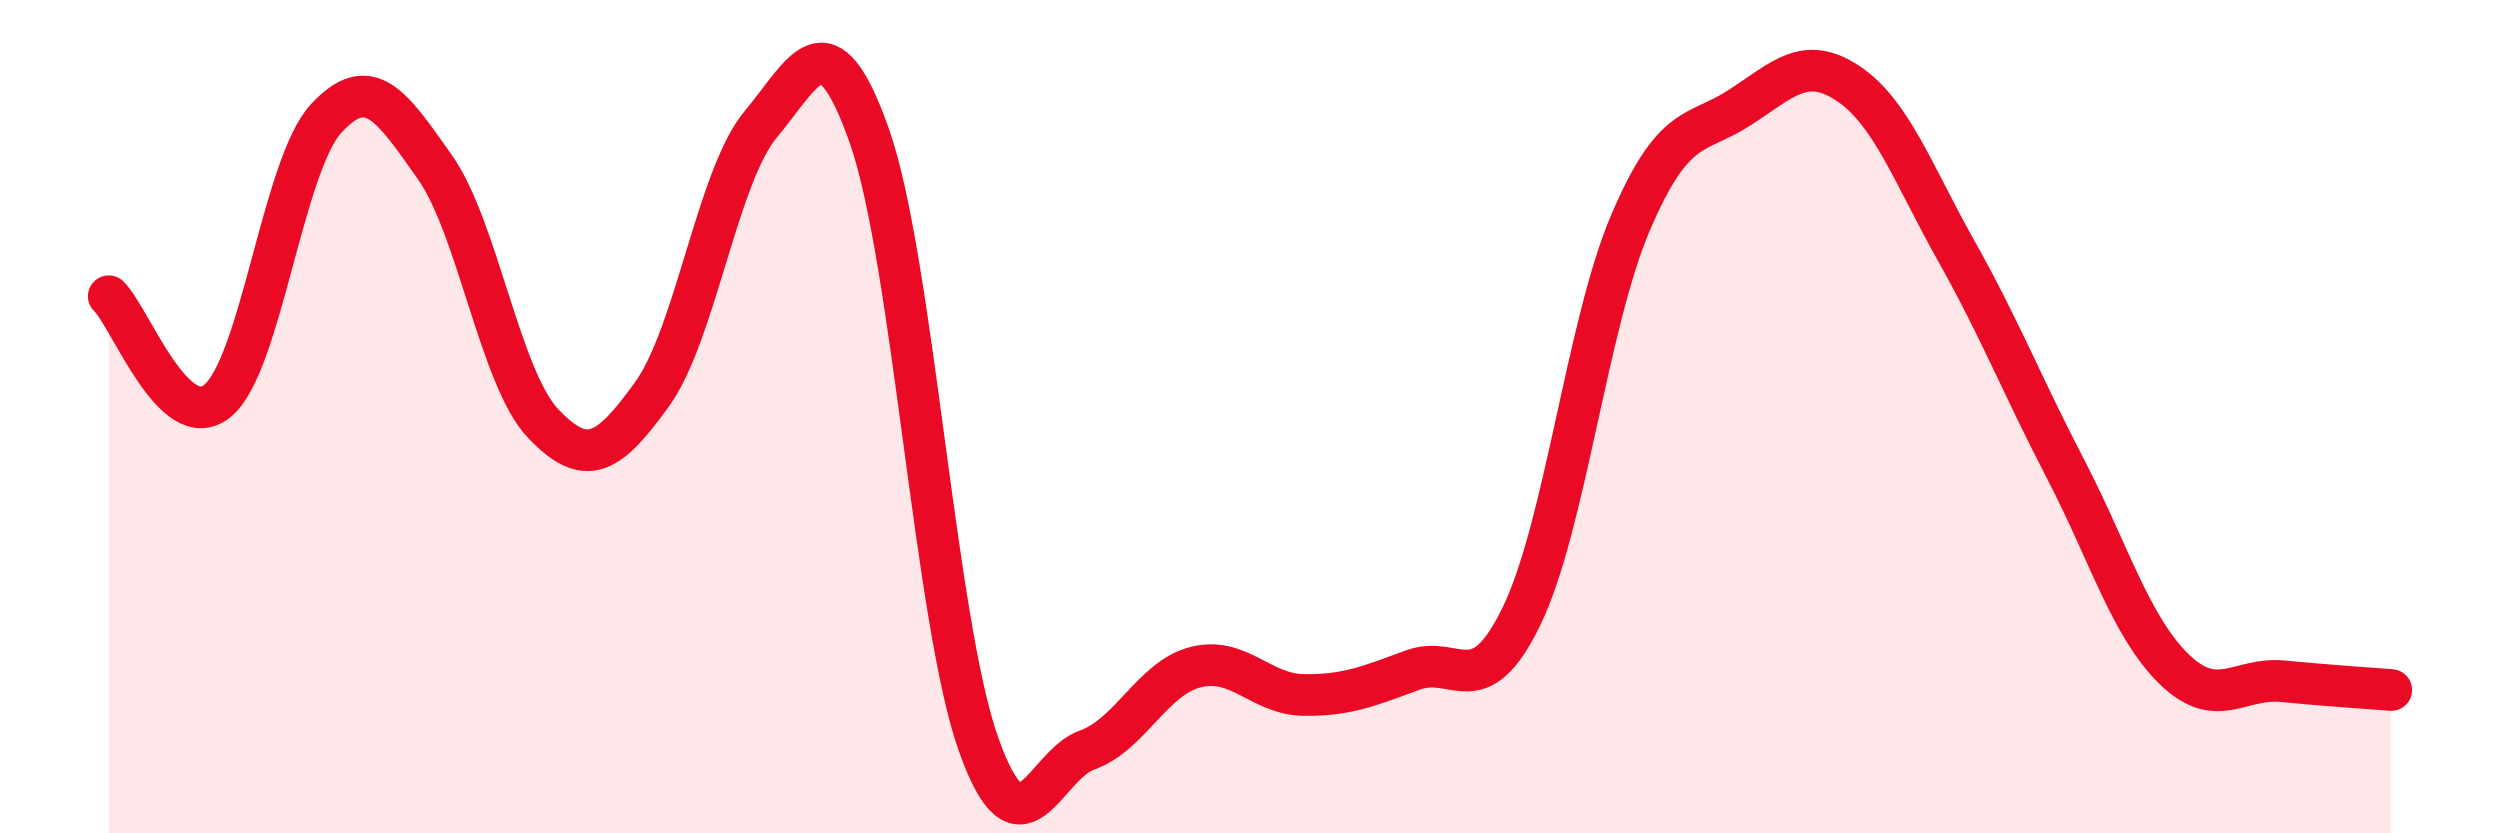
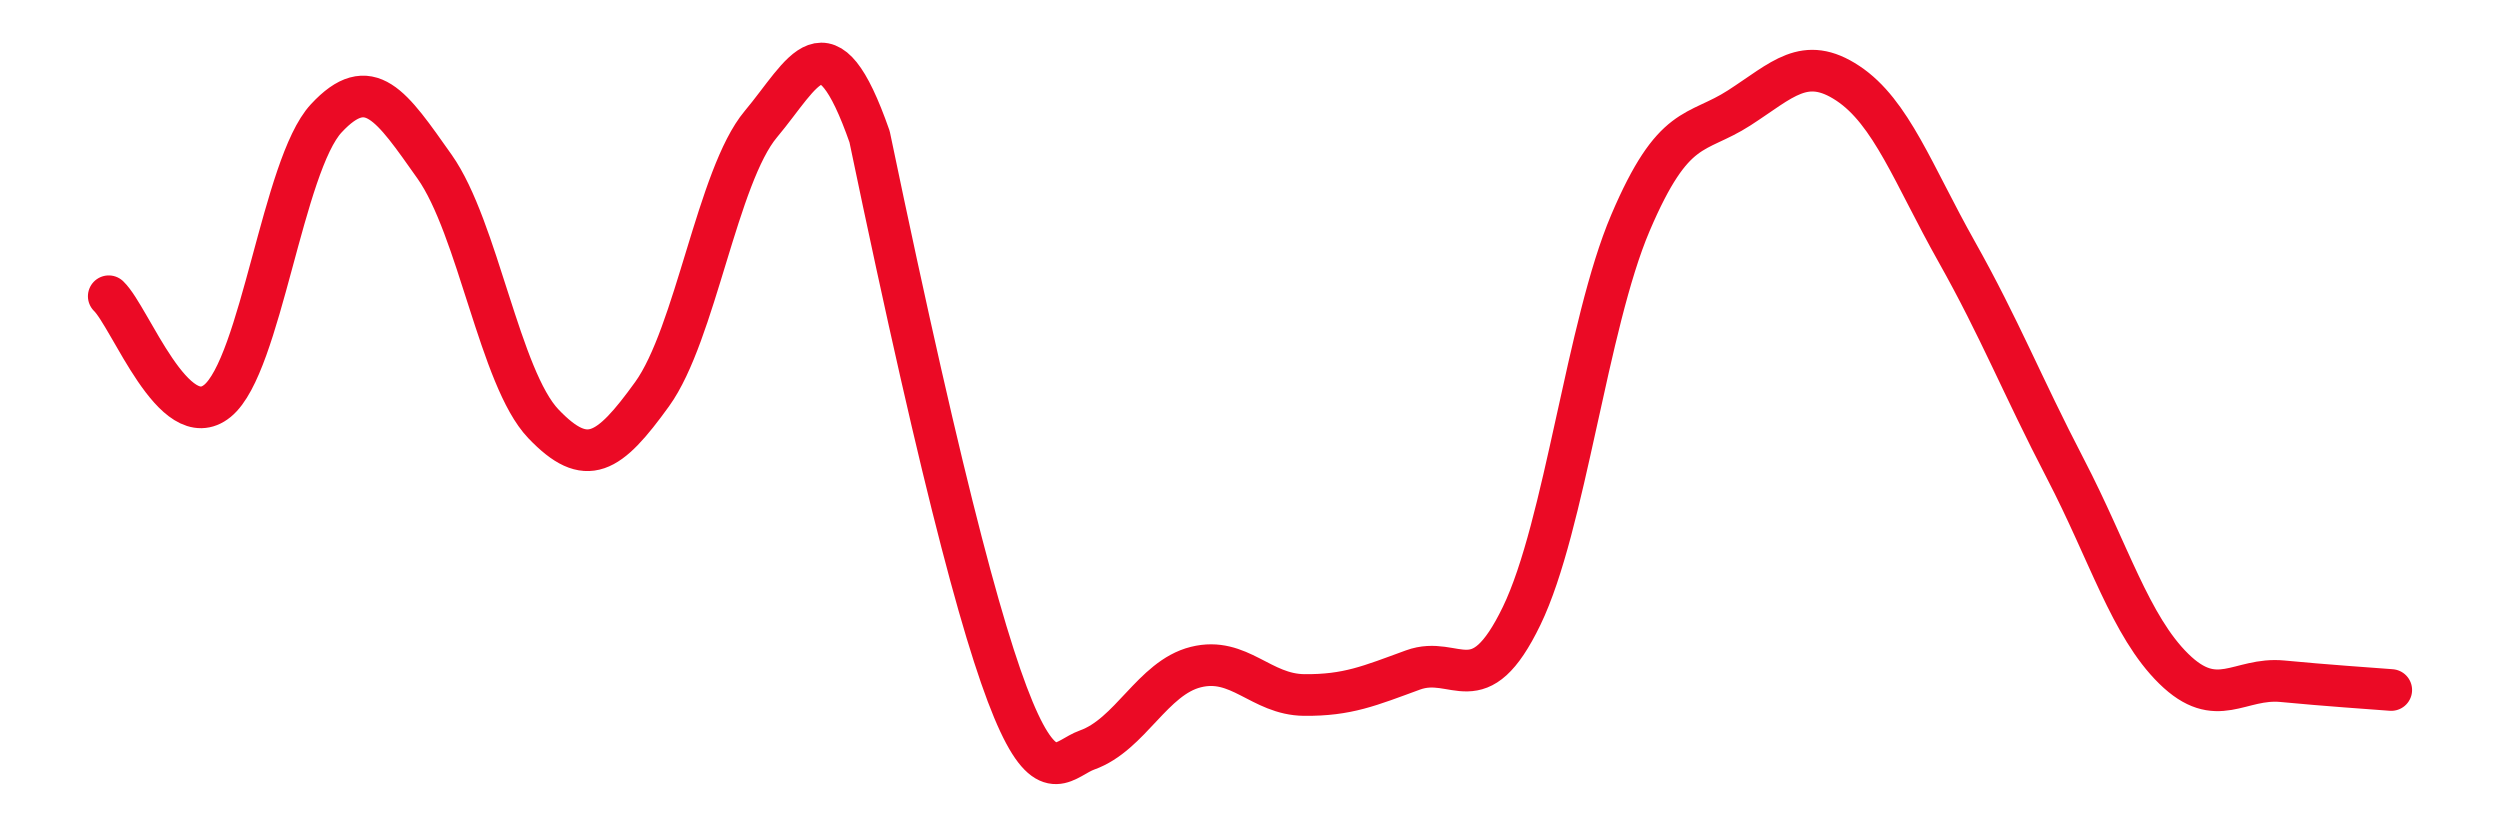
<svg xmlns="http://www.w3.org/2000/svg" width="60" height="20" viewBox="0 0 60 20">
-   <path d="M 2.61,7.11 C 3.13,7.61 4.18,10.47 5.22,9.62 C 6.26,8.77 6.79,3.96 7.83,2.84 C 8.87,1.72 9.39,2.53 10.43,4 C 11.47,5.47 12,9.08 13.04,10.17 C 14.08,11.26 14.61,10.9 15.65,9.46 C 16.69,8.02 17.22,4.22 18.26,2.98 C 19.3,1.74 19.83,0.31 20.87,3.28 C 21.91,6.25 22.44,14.91 23.48,17.85 C 24.52,20.79 25.05,18.37 26.09,18 C 27.13,17.63 27.66,16.27 28.7,16.01 C 29.74,15.75 30.26,16.67 31.3,16.68 C 32.34,16.69 32.87,16.46 33.91,16.08 C 34.95,15.7 35.48,16.93 36.52,14.78 C 37.56,12.63 38.09,7.79 39.13,5.35 C 40.17,2.91 40.7,3.26 41.74,2.59 C 42.78,1.92 43.31,1.31 44.35,2 C 45.39,2.69 45.92,4.19 46.96,6.04 C 48,7.89 48.53,9.25 49.57,11.25 C 50.61,13.25 51.13,15.03 52.17,16.05 C 53.21,17.07 53.74,16.25 54.78,16.35 C 55.82,16.45 56.87,16.52 57.39,16.56L57.39 20L2.61 20Z" fill="#EB0A25" opacity="0.1" stroke-linecap="round" stroke-linejoin="round" />
-   <path d="M 2.61,7.11 C 3.13,7.61 4.18,10.47 5.22,9.62 C 6.26,8.77 6.79,3.96 7.83,2.84 C 8.87,1.72 9.39,2.53 10.43,4 C 11.47,5.47 12,9.08 13.04,10.17 C 14.08,11.26 14.61,10.9 15.65,9.46 C 16.69,8.02 17.22,4.22 18.26,2.98 C 19.3,1.74 19.83,0.31 20.87,3.28 C 21.91,6.25 22.44,14.91 23.48,17.85 C 24.52,20.79 25.05,18.37 26.09,18 C 27.13,17.63 27.66,16.27 28.7,16.01 C 29.74,15.75 30.26,16.67 31.3,16.68 C 32.34,16.69 32.87,16.46 33.91,16.08 C 34.95,15.7 35.48,16.93 36.52,14.78 C 37.56,12.63 38.09,7.79 39.13,5.35 C 40.17,2.91 40.7,3.26 41.74,2.59 C 42.78,1.92 43.31,1.31 44.35,2 C 45.39,2.69 45.92,4.19 46.96,6.04 C 48,7.89 48.53,9.25 49.57,11.25 C 50.61,13.25 51.13,15.03 52.17,16.05 C 53.21,17.07 53.74,16.25 54.78,16.35 C 55.82,16.45 56.87,16.52 57.39,16.56" stroke="#EB0A25" stroke-width="1" fill="none" stroke-linecap="round" stroke-linejoin="round" />
+   <path d="M 2.61,7.11 C 3.13,7.61 4.18,10.47 5.22,9.62 C 6.26,8.77 6.79,3.96 7.83,2.84 C 8.87,1.72 9.39,2.53 10.43,4 C 11.47,5.47 12,9.08 13.04,10.17 C 14.08,11.26 14.61,10.9 15.65,9.46 C 16.69,8.02 17.22,4.22 18.26,2.98 C 19.3,1.74 19.83,0.31 20.87,3.28 C 24.52,20.79 25.05,18.37 26.09,18 C 27.13,17.63 27.66,16.27 28.7,16.01 C 29.74,15.75 30.26,16.67 31.3,16.68 C 32.34,16.69 32.87,16.46 33.91,16.08 C 34.95,15.7 35.48,16.93 36.52,14.78 C 37.56,12.63 38.09,7.79 39.13,5.35 C 40.17,2.91 40.7,3.26 41.74,2.59 C 42.78,1.92 43.31,1.31 44.35,2 C 45.39,2.69 45.92,4.19 46.96,6.04 C 48,7.89 48.53,9.25 49.57,11.25 C 50.61,13.25 51.13,15.03 52.17,16.05 C 53.21,17.07 53.74,16.25 54.78,16.35 C 55.82,16.45 56.87,16.52 57.39,16.56" stroke="#EB0A25" stroke-width="1" fill="none" stroke-linecap="round" stroke-linejoin="round" />
</svg>